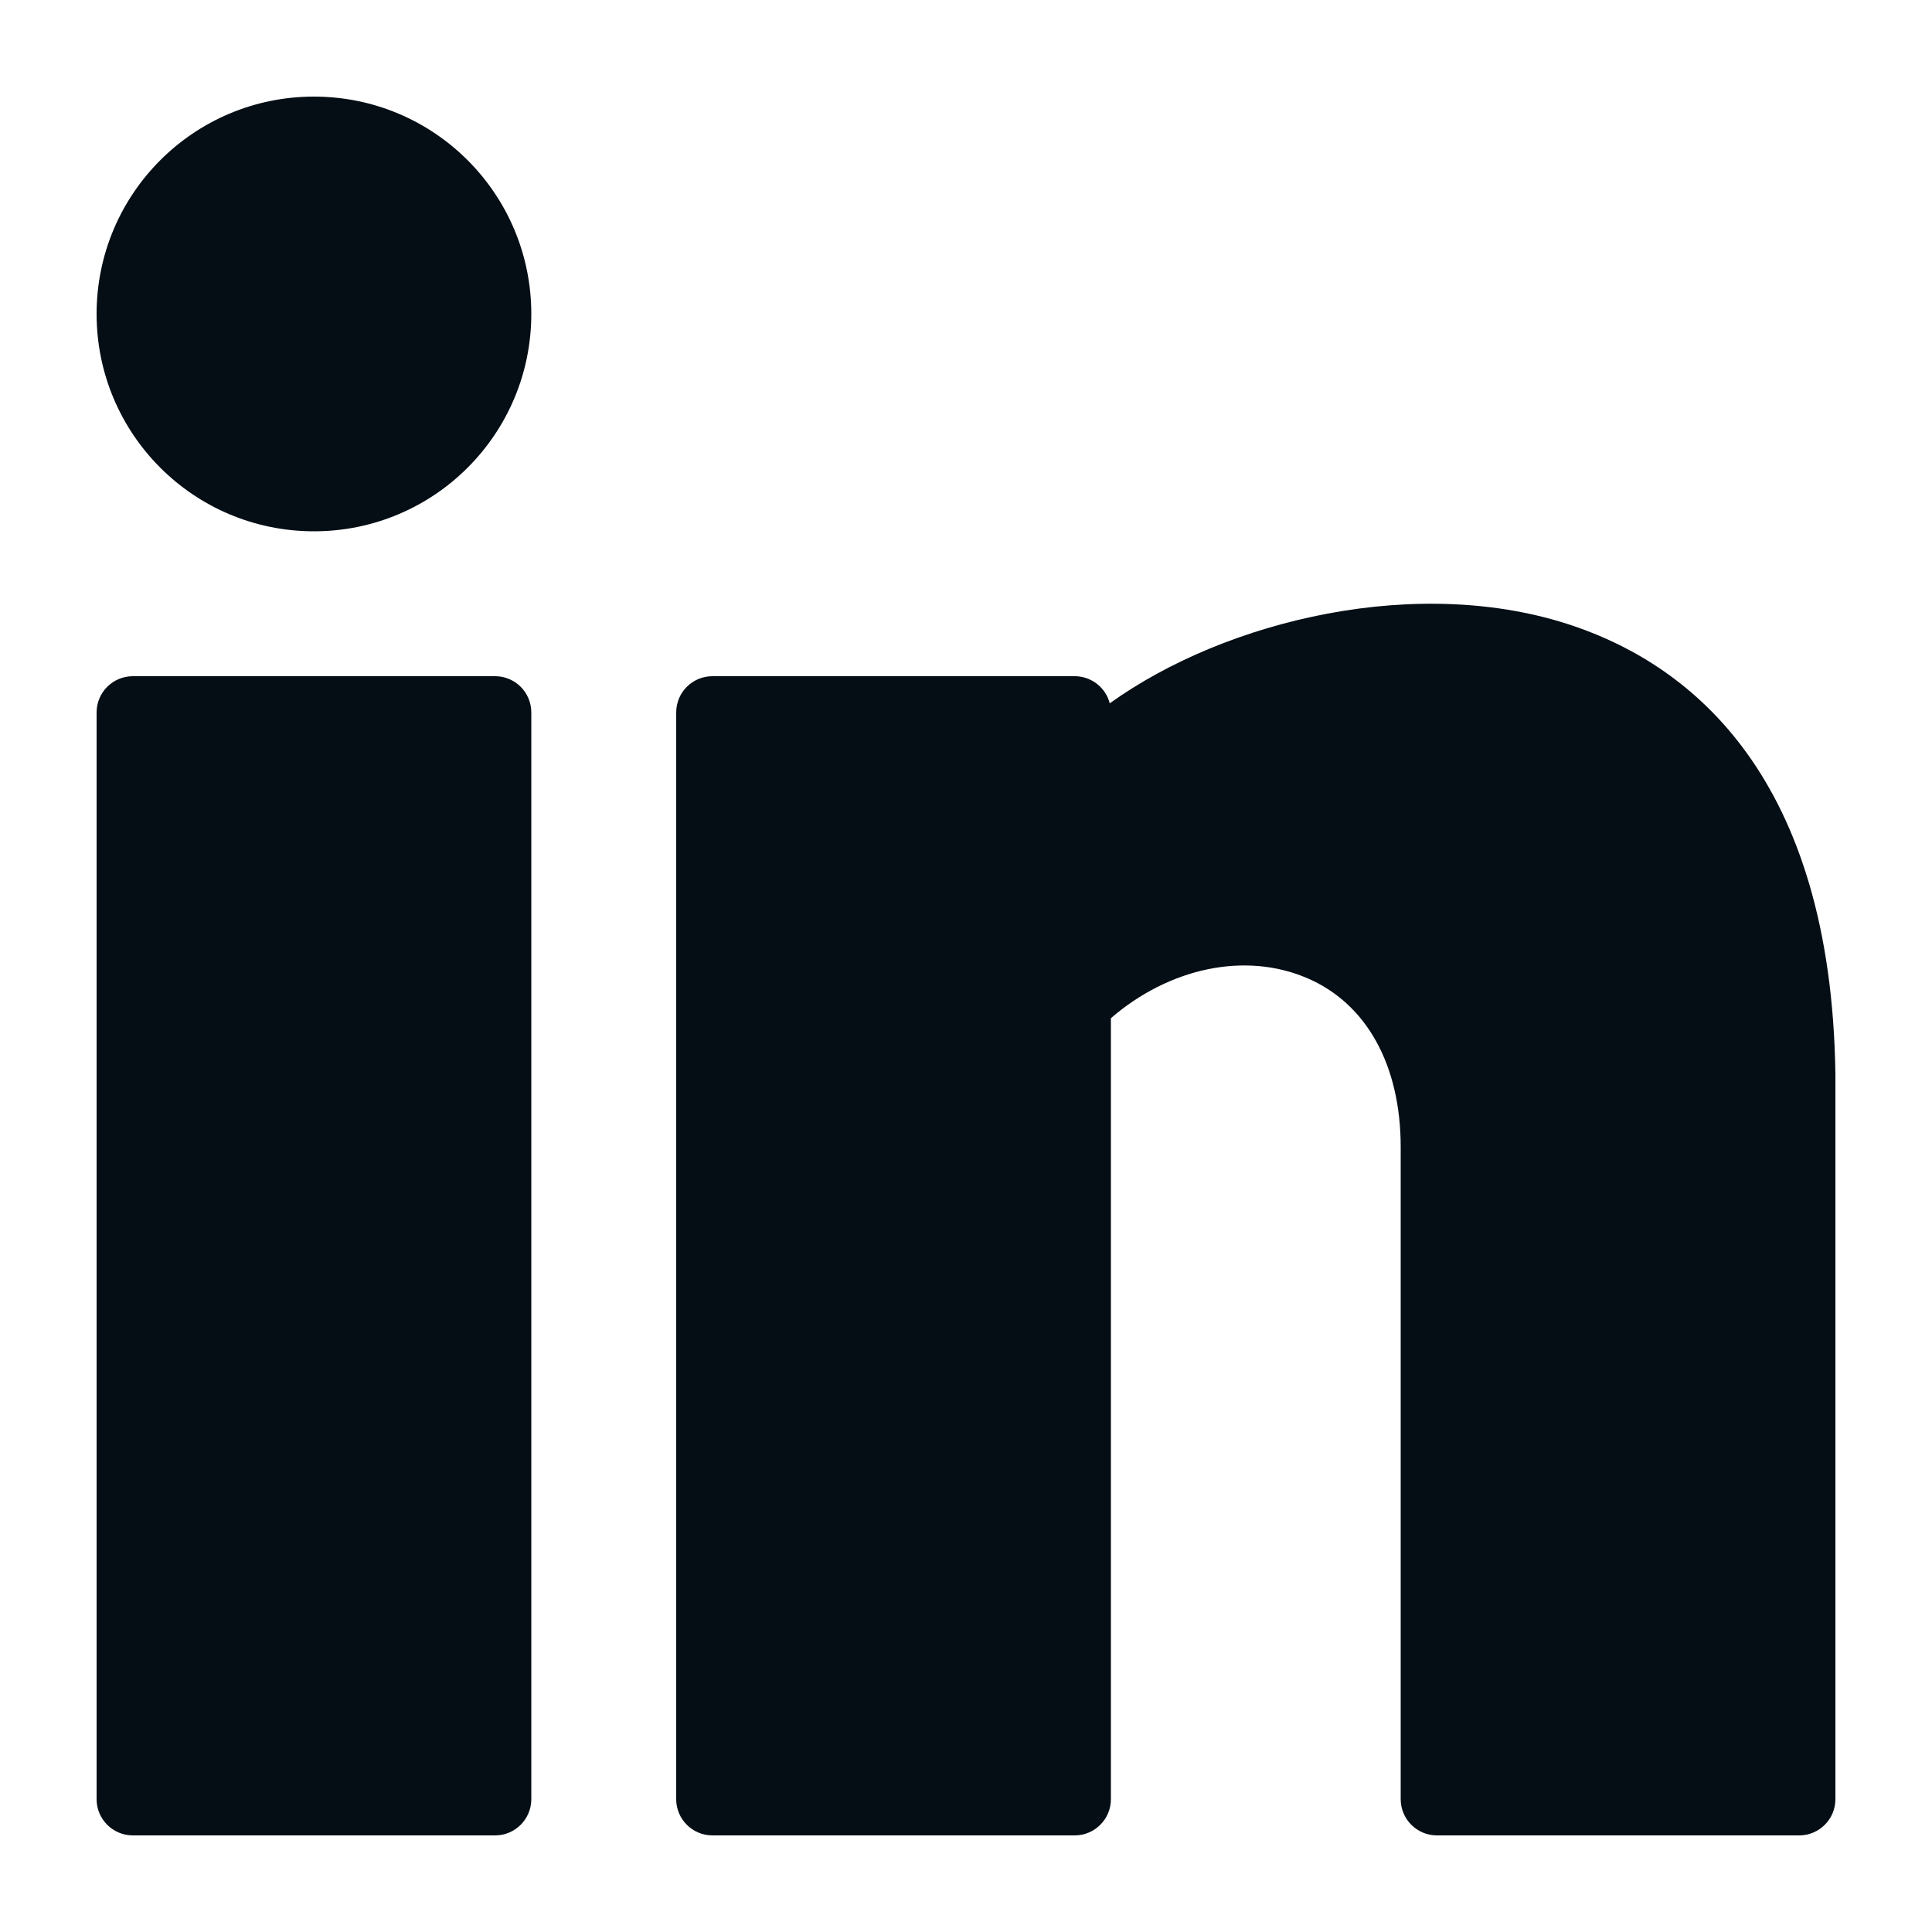
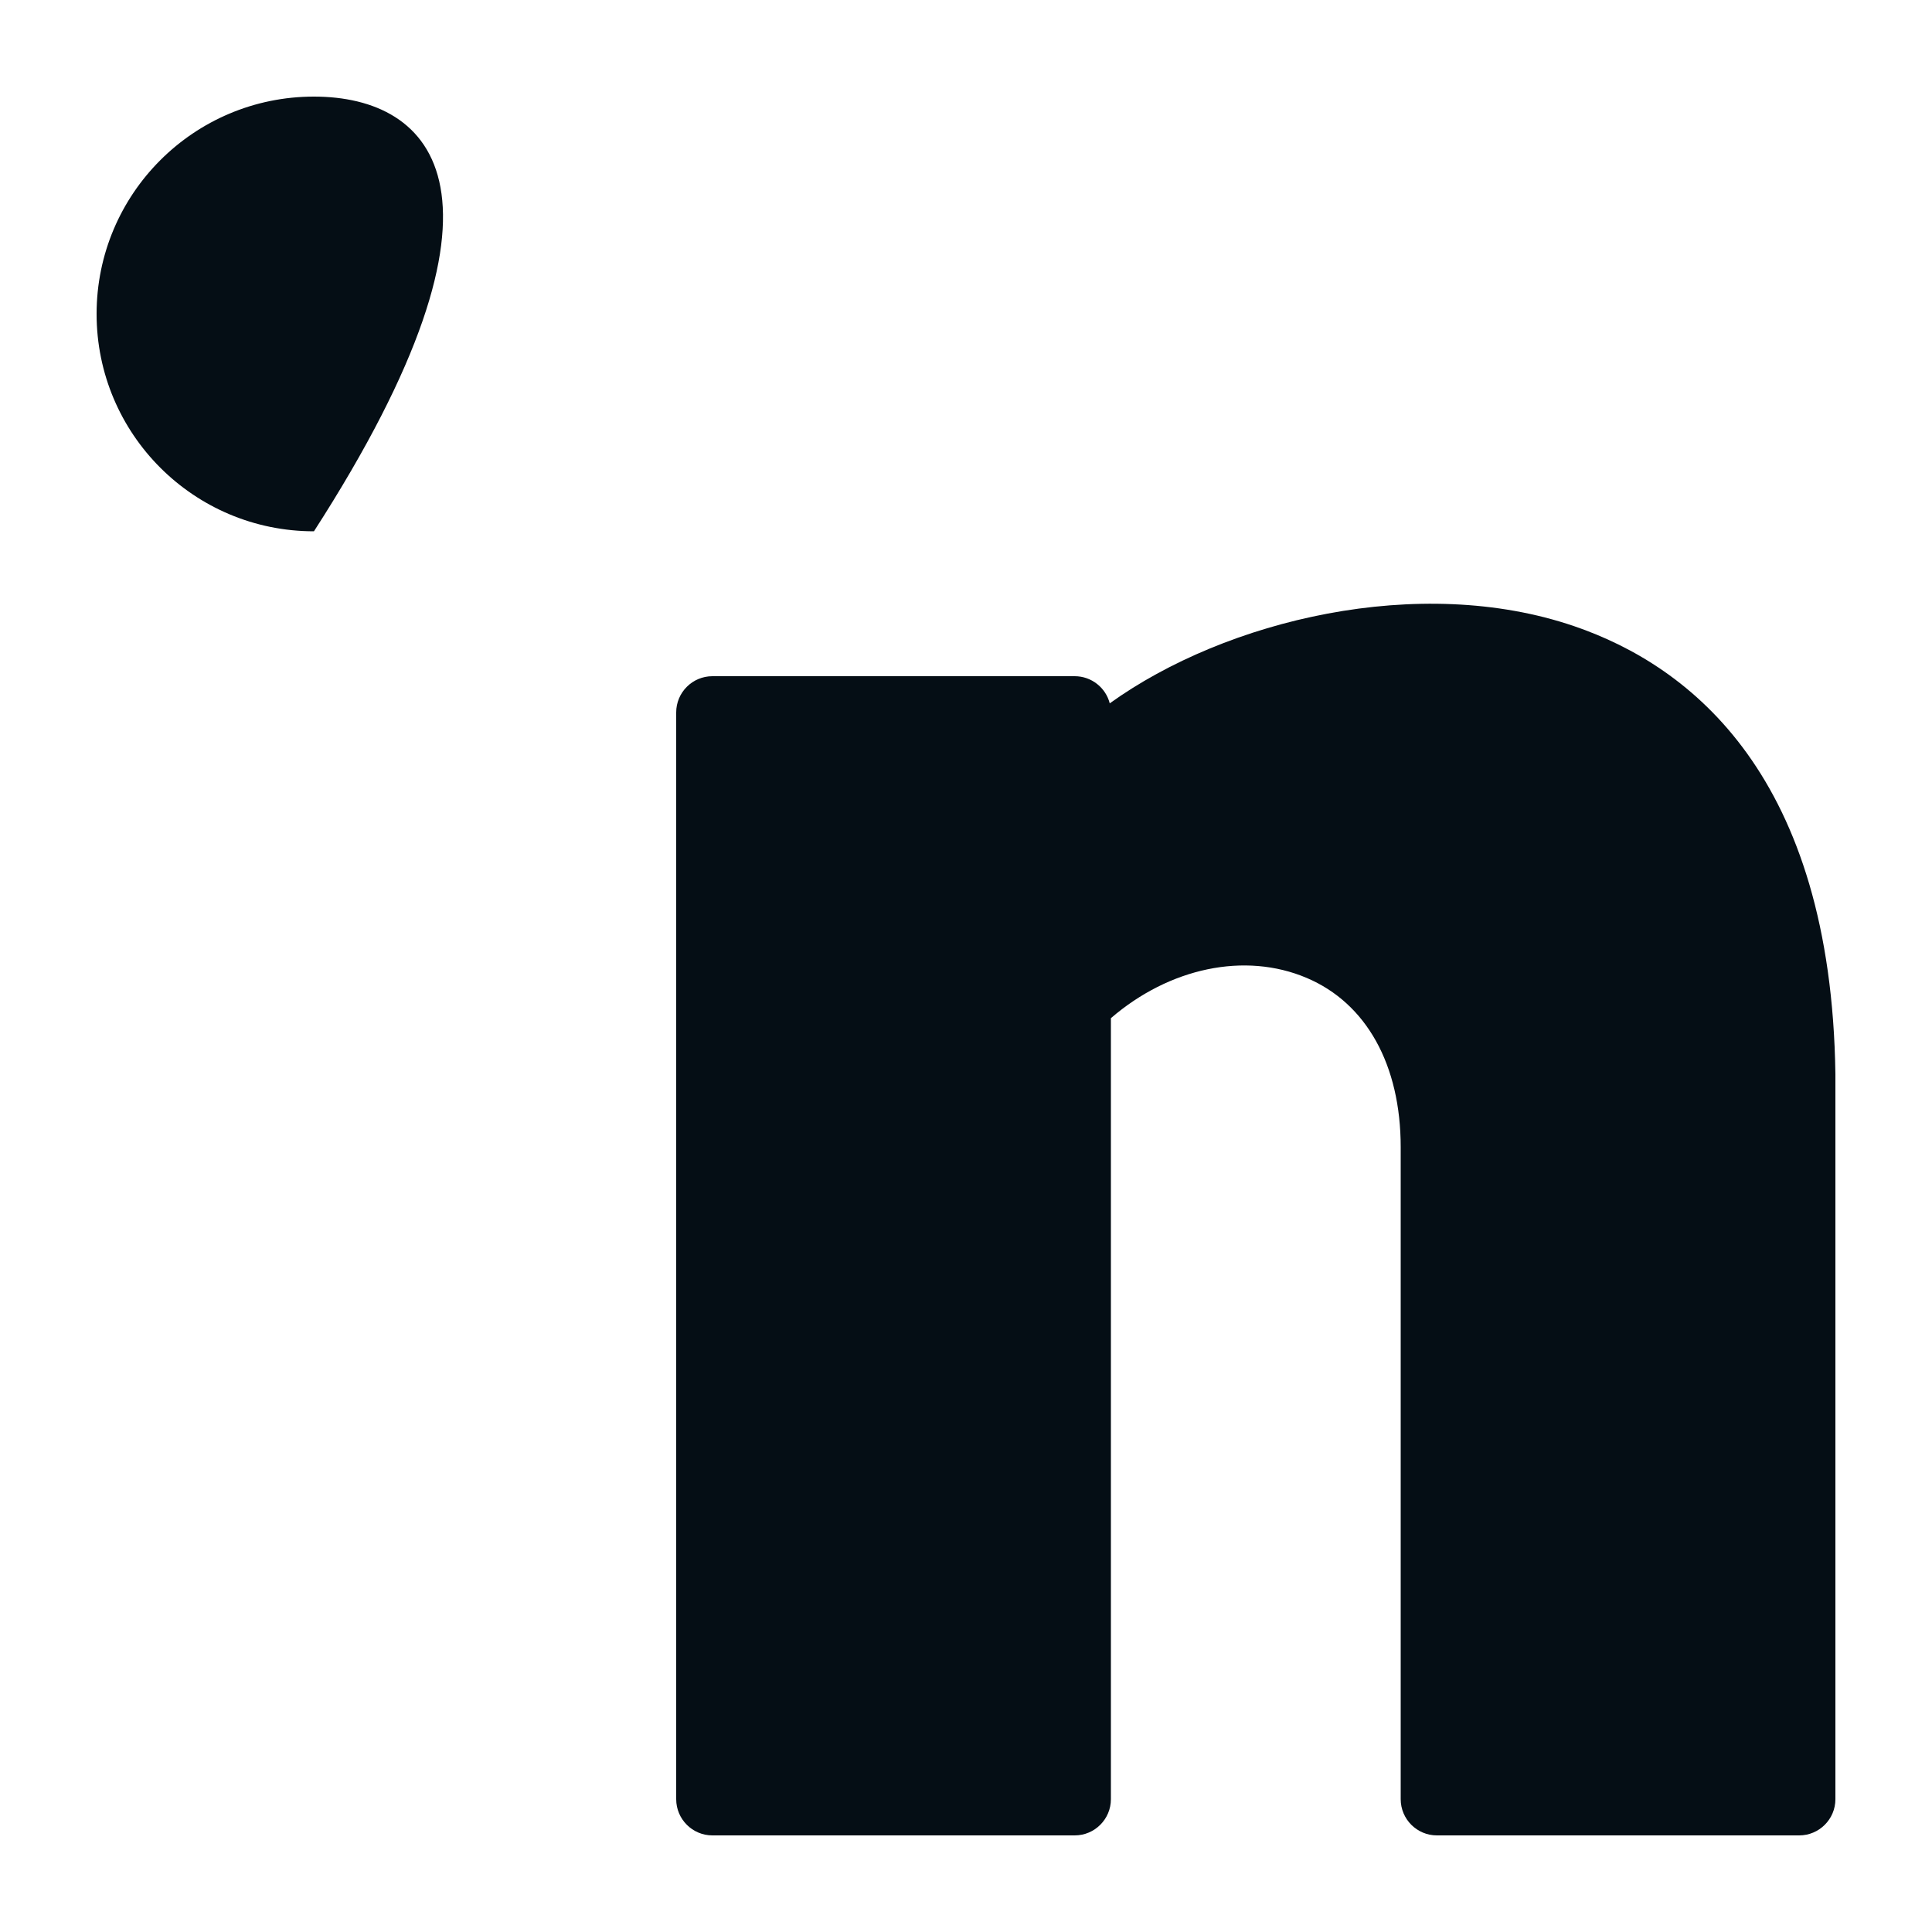
<svg xmlns="http://www.w3.org/2000/svg" width="20" height="20" viewBox="0 0 20 20" fill="none">
-   <path d="M3.25 5.5C4.493 5.5 5.5 4.493 5.5 3.25C5.5 2.007 4.493 1 3.25 1C2.007 1 1 2.007 1 3.25C1 4.493 2.007 5.5 3.25 5.5Z" fill="#050E15" />
-   <path d="M5.125 7H1.375C1.168 7 1 7.168 1 7.375V18.625C1 18.832 1.168 19 1.375 19H5.125C5.332 19 5.5 18.832 5.5 18.625V7.375C5.5 7.168 5.332 7 5.125 7Z" fill="#050E15" />
+   <path d="M3.25 5.5C5.5 2.007 4.493 1 3.25 1C2.007 1 1 2.007 1 3.25C1 4.493 2.007 5.5 3.25 5.5Z" fill="#050E15" />
  <path d="M16.298 6.483C14.695 5.934 12.69 6.417 11.488 7.281C11.447 7.12 11.3 7 11.125 7H7.375C7.168 7 7 7.168 7 7.375V18.625C7 18.832 7.168 19 7.375 19H11.125C11.332 19 11.5 18.832 11.5 18.625V10.54C12.106 10.018 12.887 9.852 13.526 10.123C14.145 10.385 14.5 11.024 14.5 11.875V18.625C14.5 18.832 14.668 19 14.875 19H18.625C18.832 19 19 18.832 19 18.625V11.12C18.957 8.038 17.508 6.897 16.298 6.483Z" fill="#050E15" />
</svg>